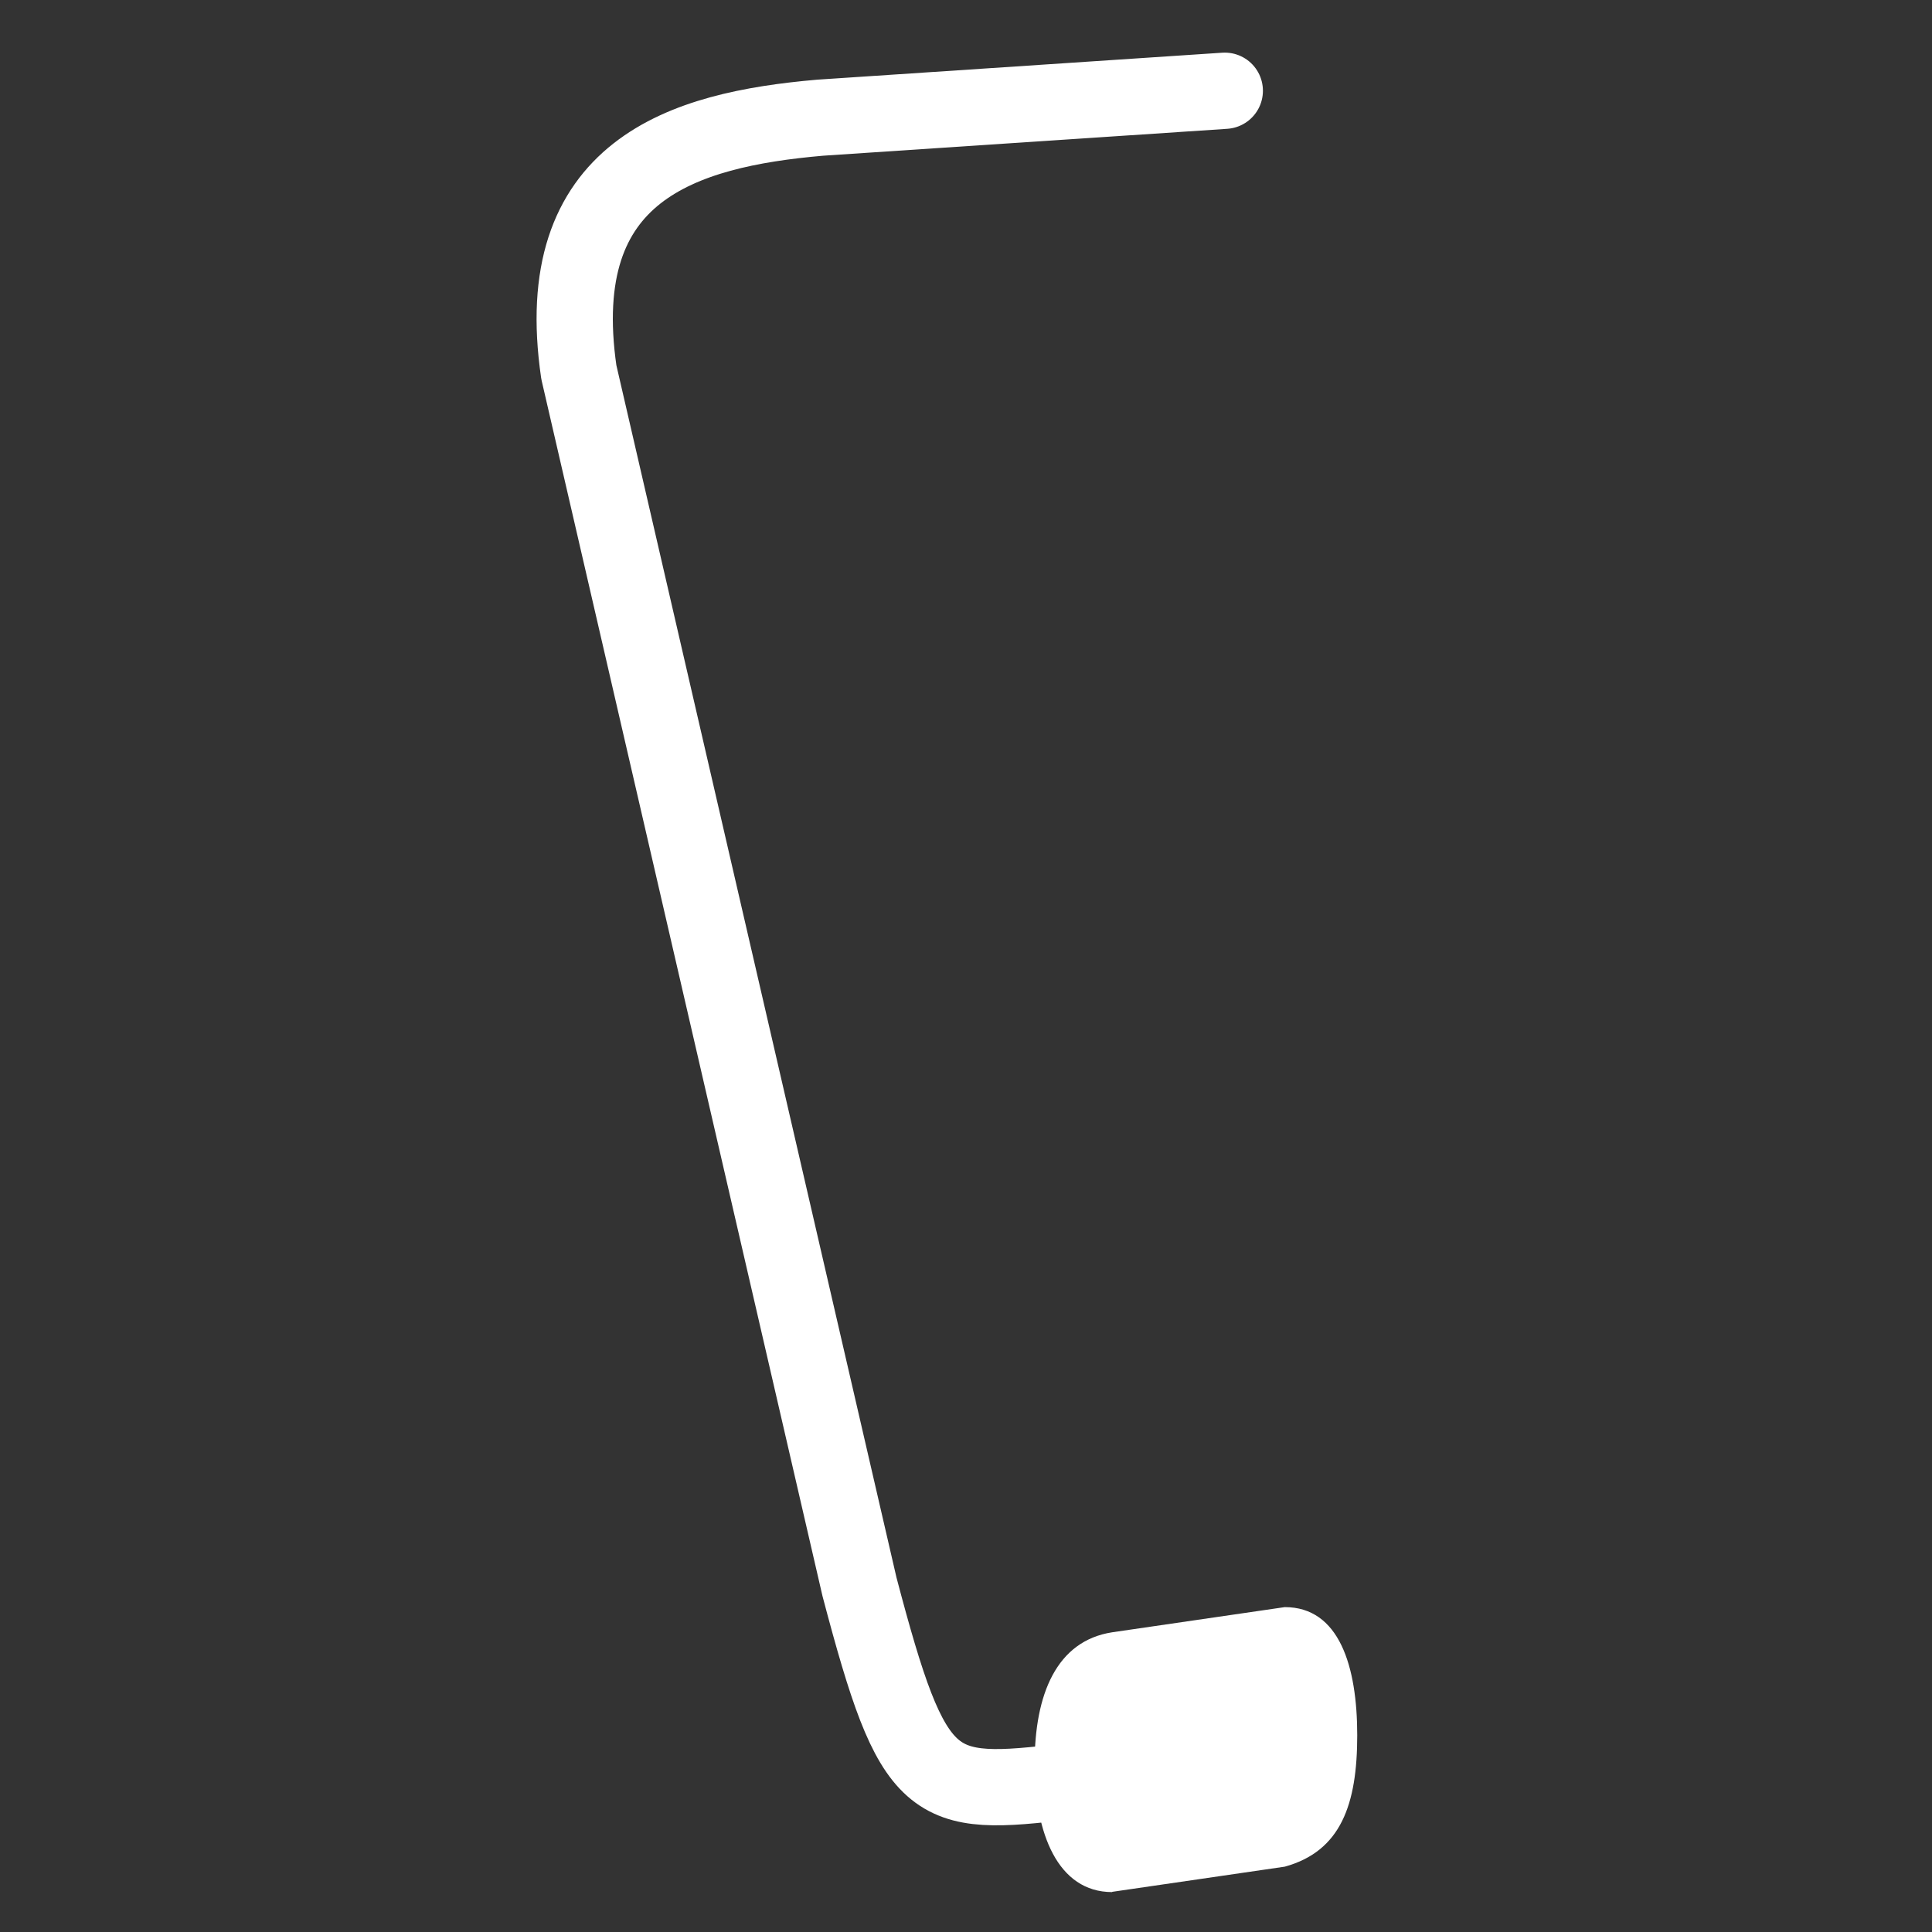
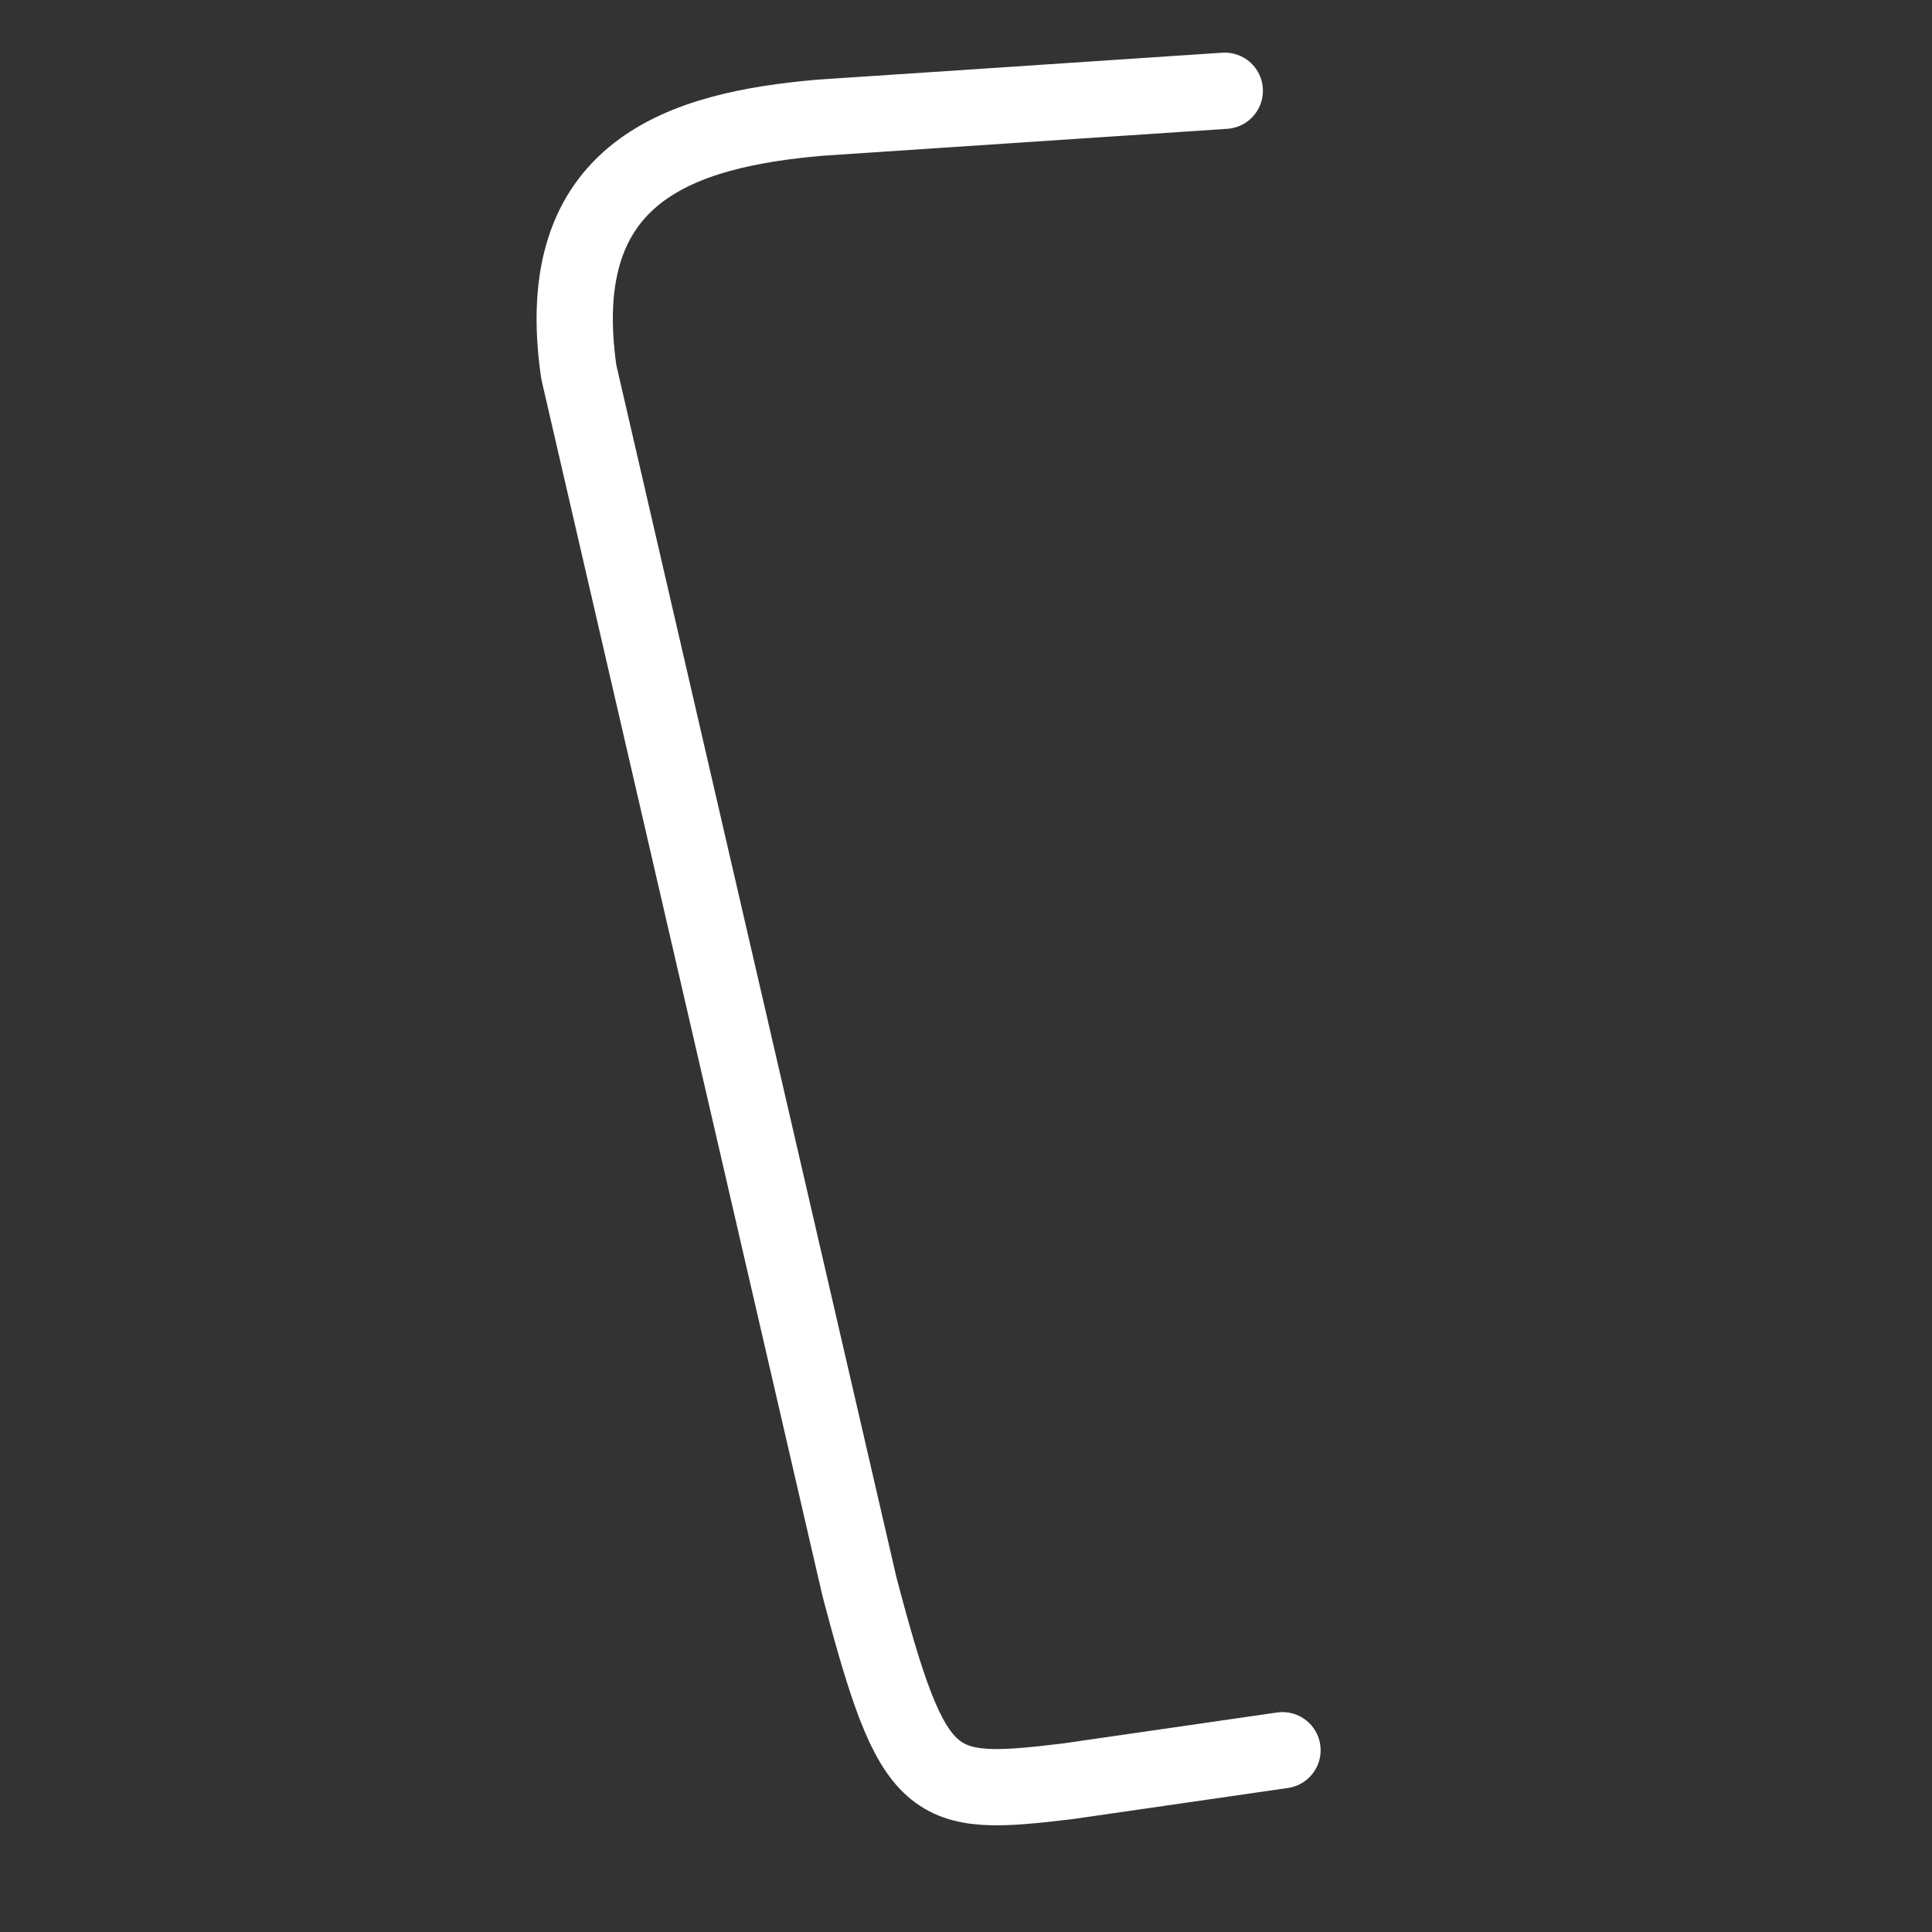
<svg xmlns="http://www.w3.org/2000/svg" id="Livello_1" data-name="Livello 1" viewBox="0 0 76 76">
  <rect x="0" y="0" width="76" height="76" fill="#333333" stroke="none" />
-   <path d="M43.75,74.43c-2.14,0-3.05-2.32-3.05-5.05s.86-4.83,3.05-5.17l6.79-.99c2.14,0,2.85,2.32,2.85,5.04s-.64,4.56-2.85,5.17l-6.79.99h0Z" style="fill: #fff;" />
  <path d="M50.45,68.85l-8.44,1.22c-5.4.65-6.06.47-8.2-7.65L22.77,14.64c-1.16-7.96,4.09-9.54,9.49-10.01l15.92-1.06" style="fill: none; stroke: #fff; stroke-linecap: round; stroke-linejoin: round; stroke-width: 3px;" />
</svg>